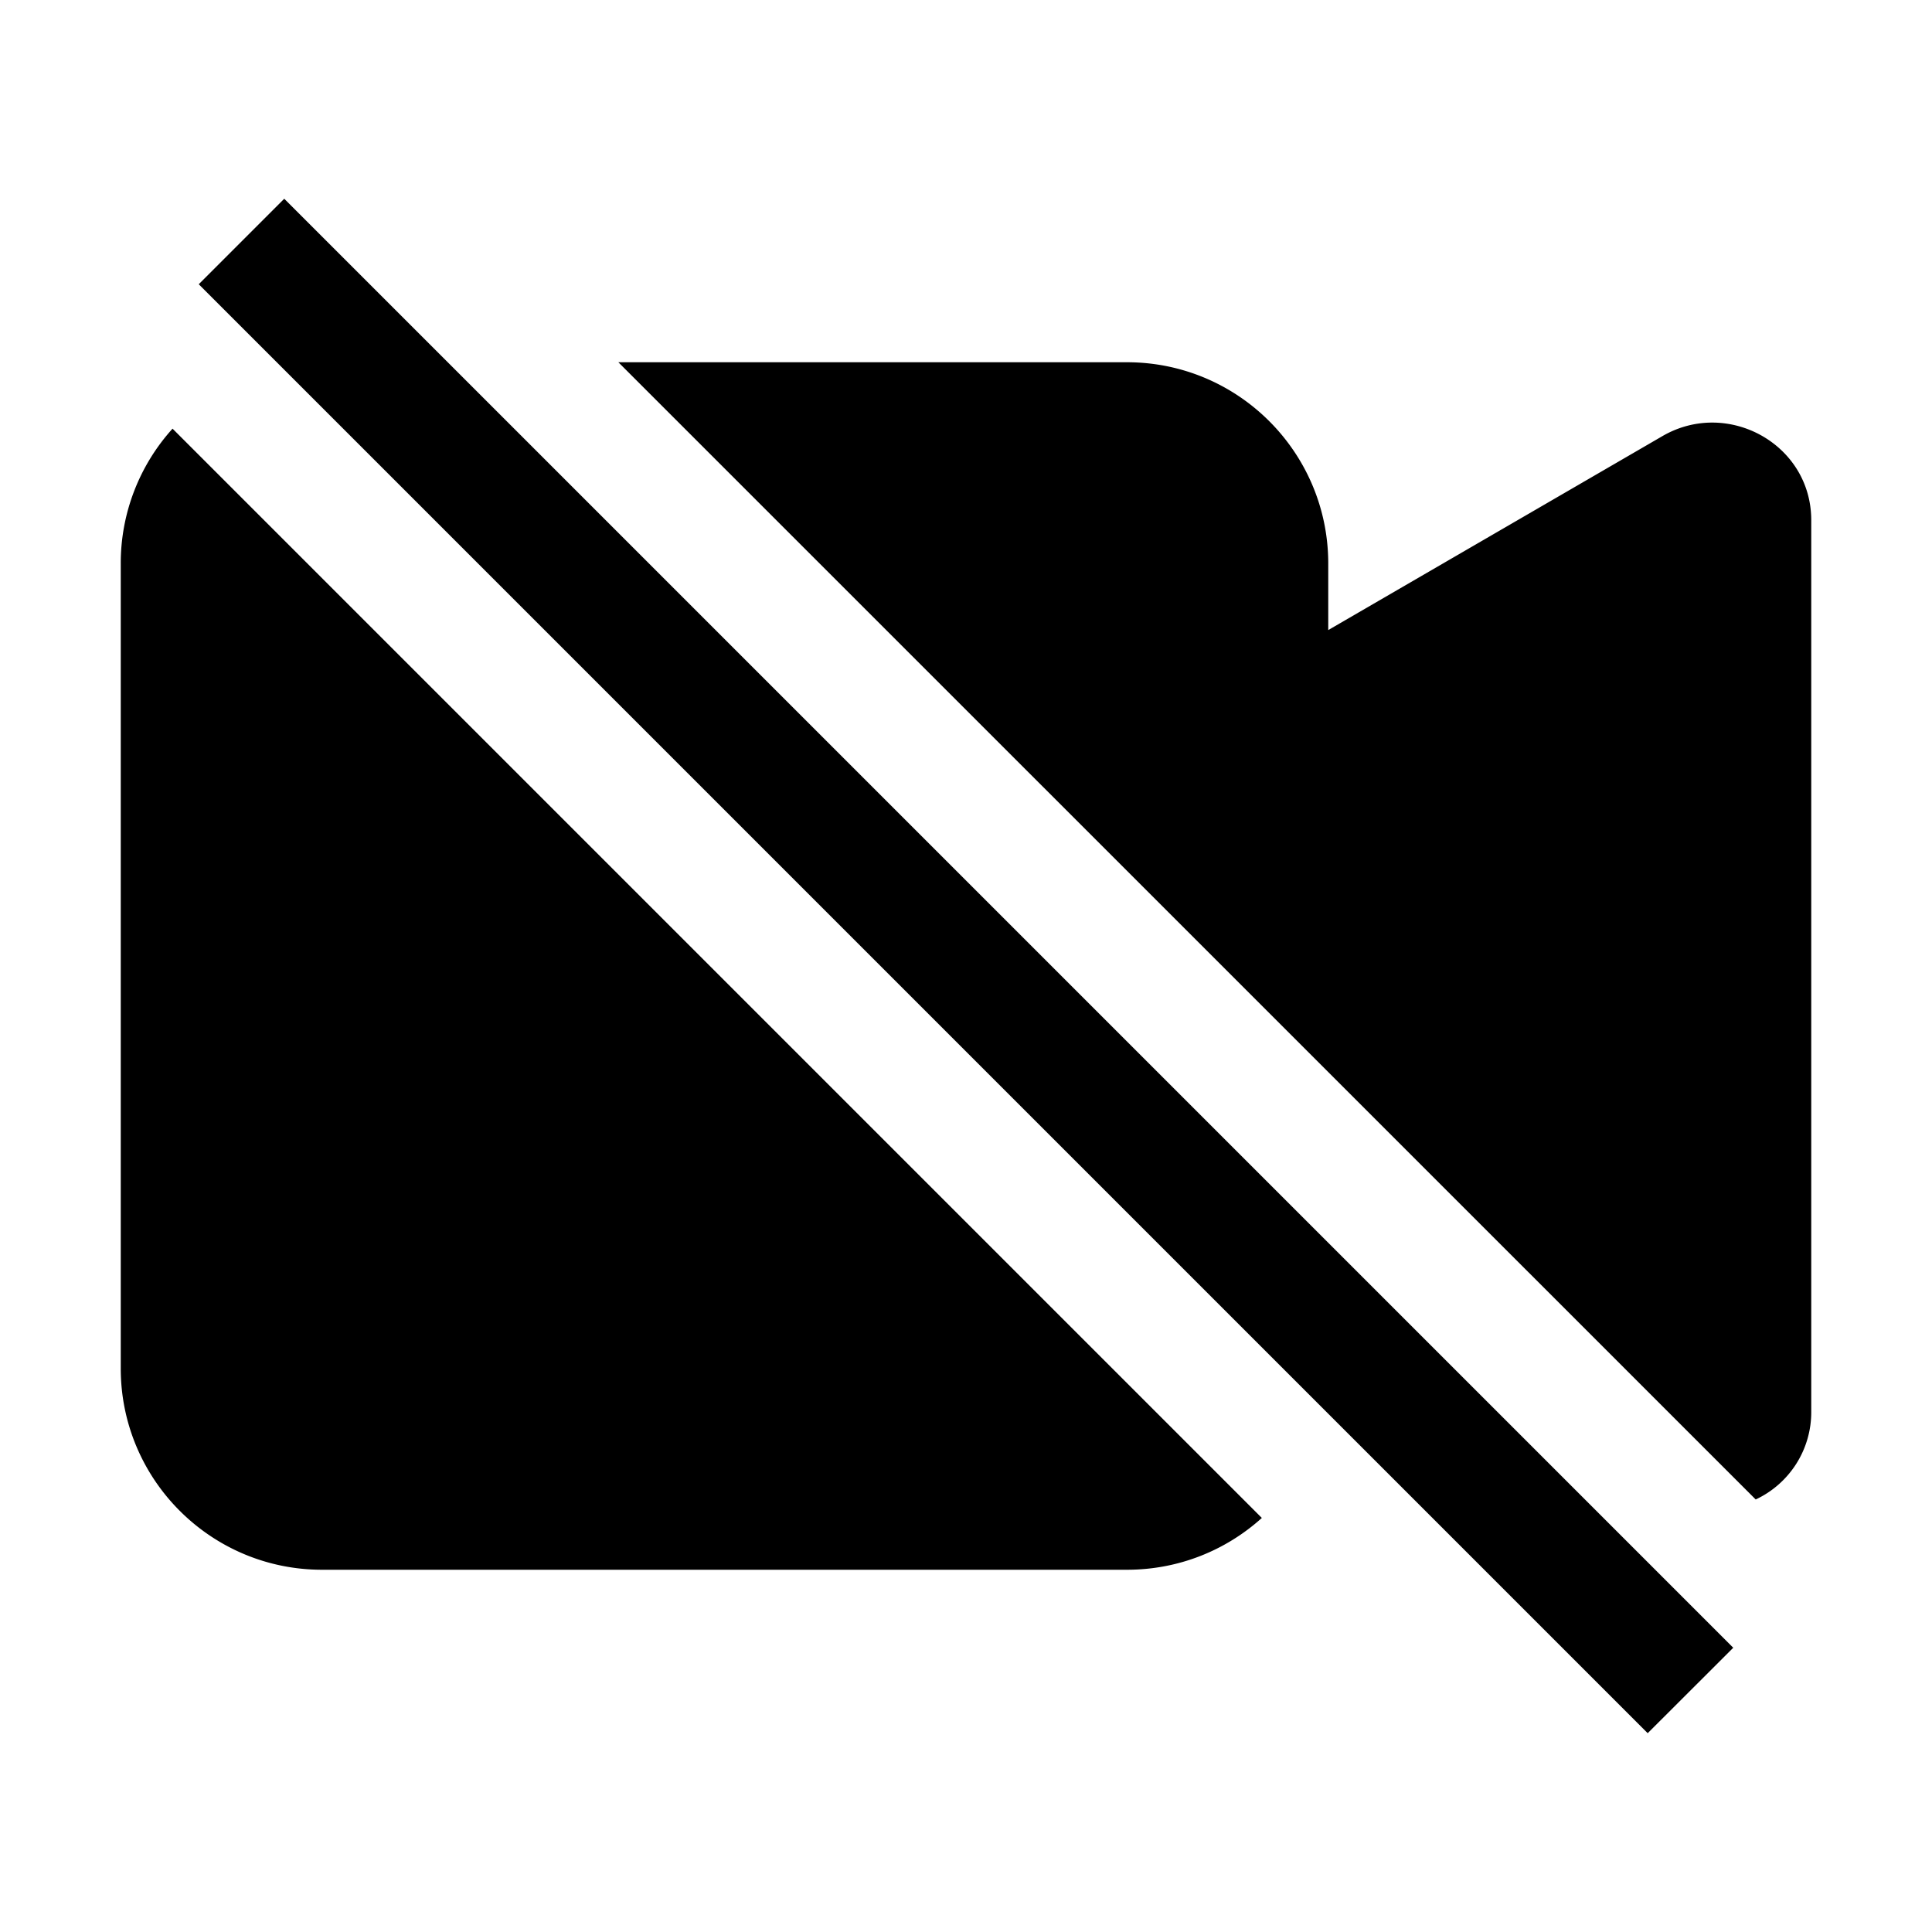
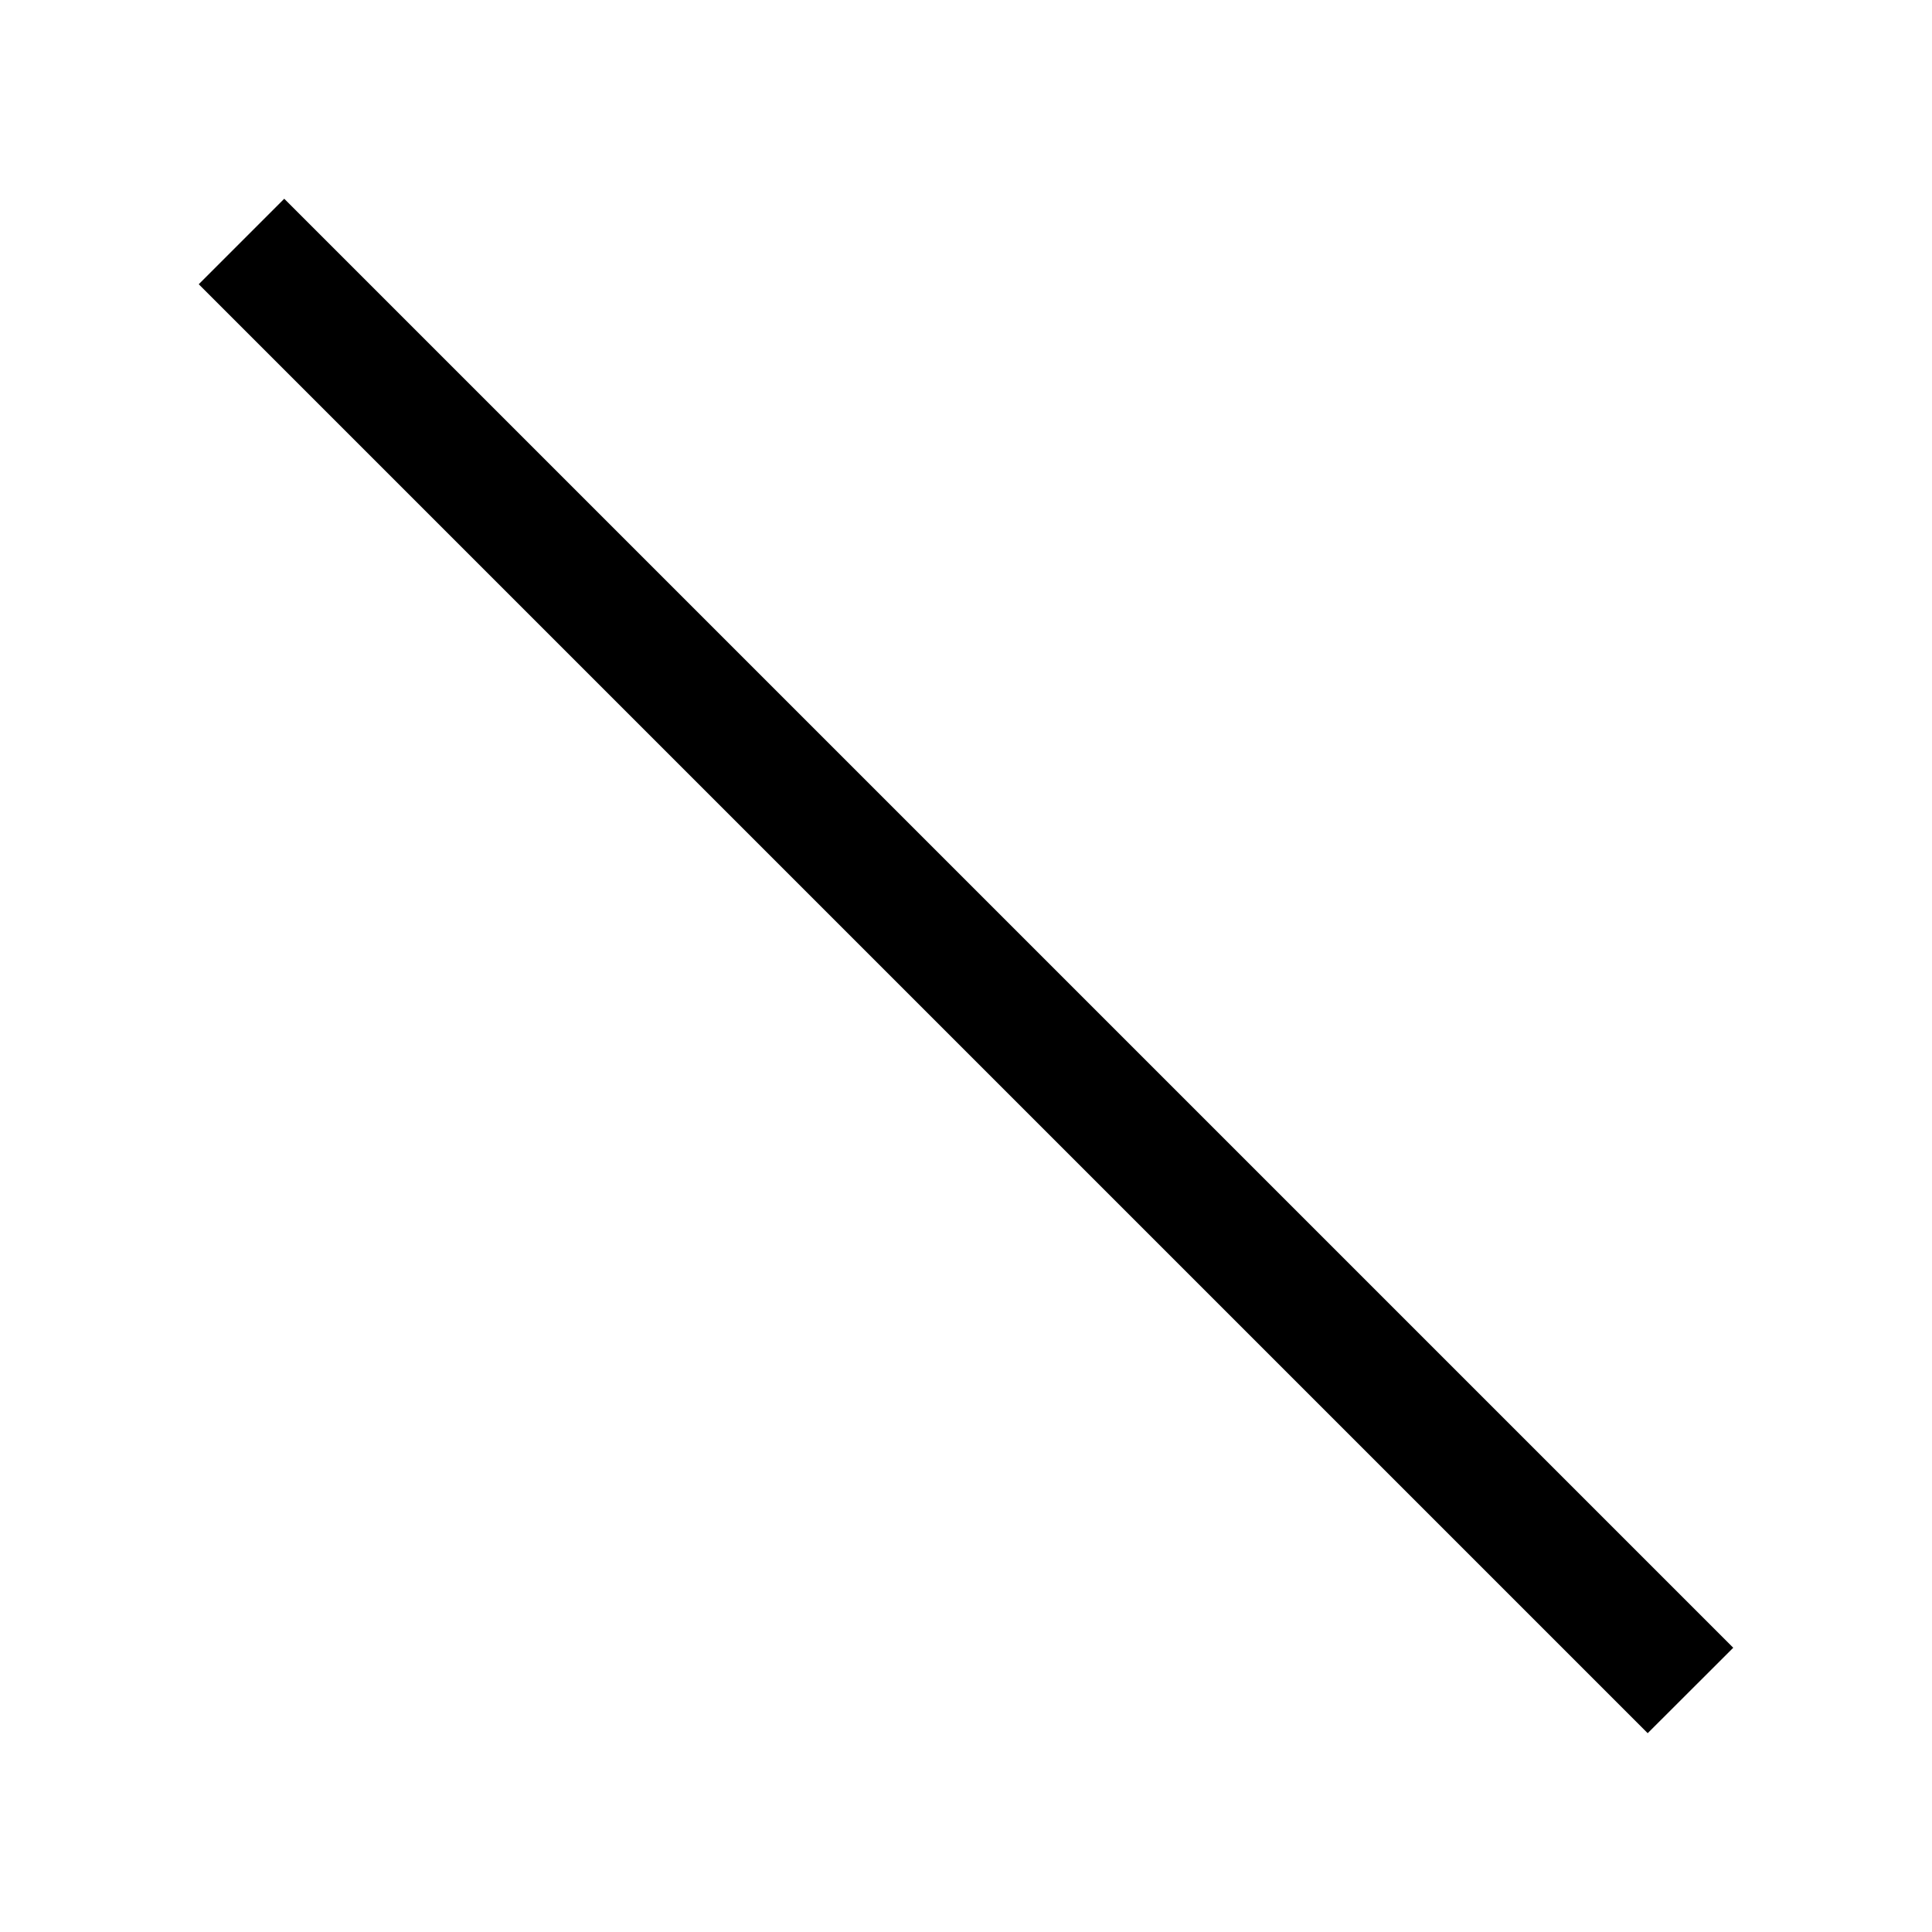
<svg xmlns="http://www.w3.org/2000/svg" width="1em" height="1em" viewBox="0 0 16 16" class="bi bi-camera-video-off-fill" fill="currentColor">
-   <path d="M1.429 3.55A1.66 1.66 0 0 0 1 4.667v6.666C1 12.253 1.746 13 2.667 13h6.666c.43 0 .821-.162 1.117-.429l-9.02-9.02zm13.111 8.868a.798.798 0 0 0 .46-.726V4.308c0-.63-.693-1.01-1.233-.696L11 5.218v-.551C11 3.747 10.254 3 9.333 3H5.121l9.419 9.418z" />
  <path fill-rule="evenodd" d="M13.646 14.354l-12-12 .708-.708 12 12-.708.707z" />
</svg>